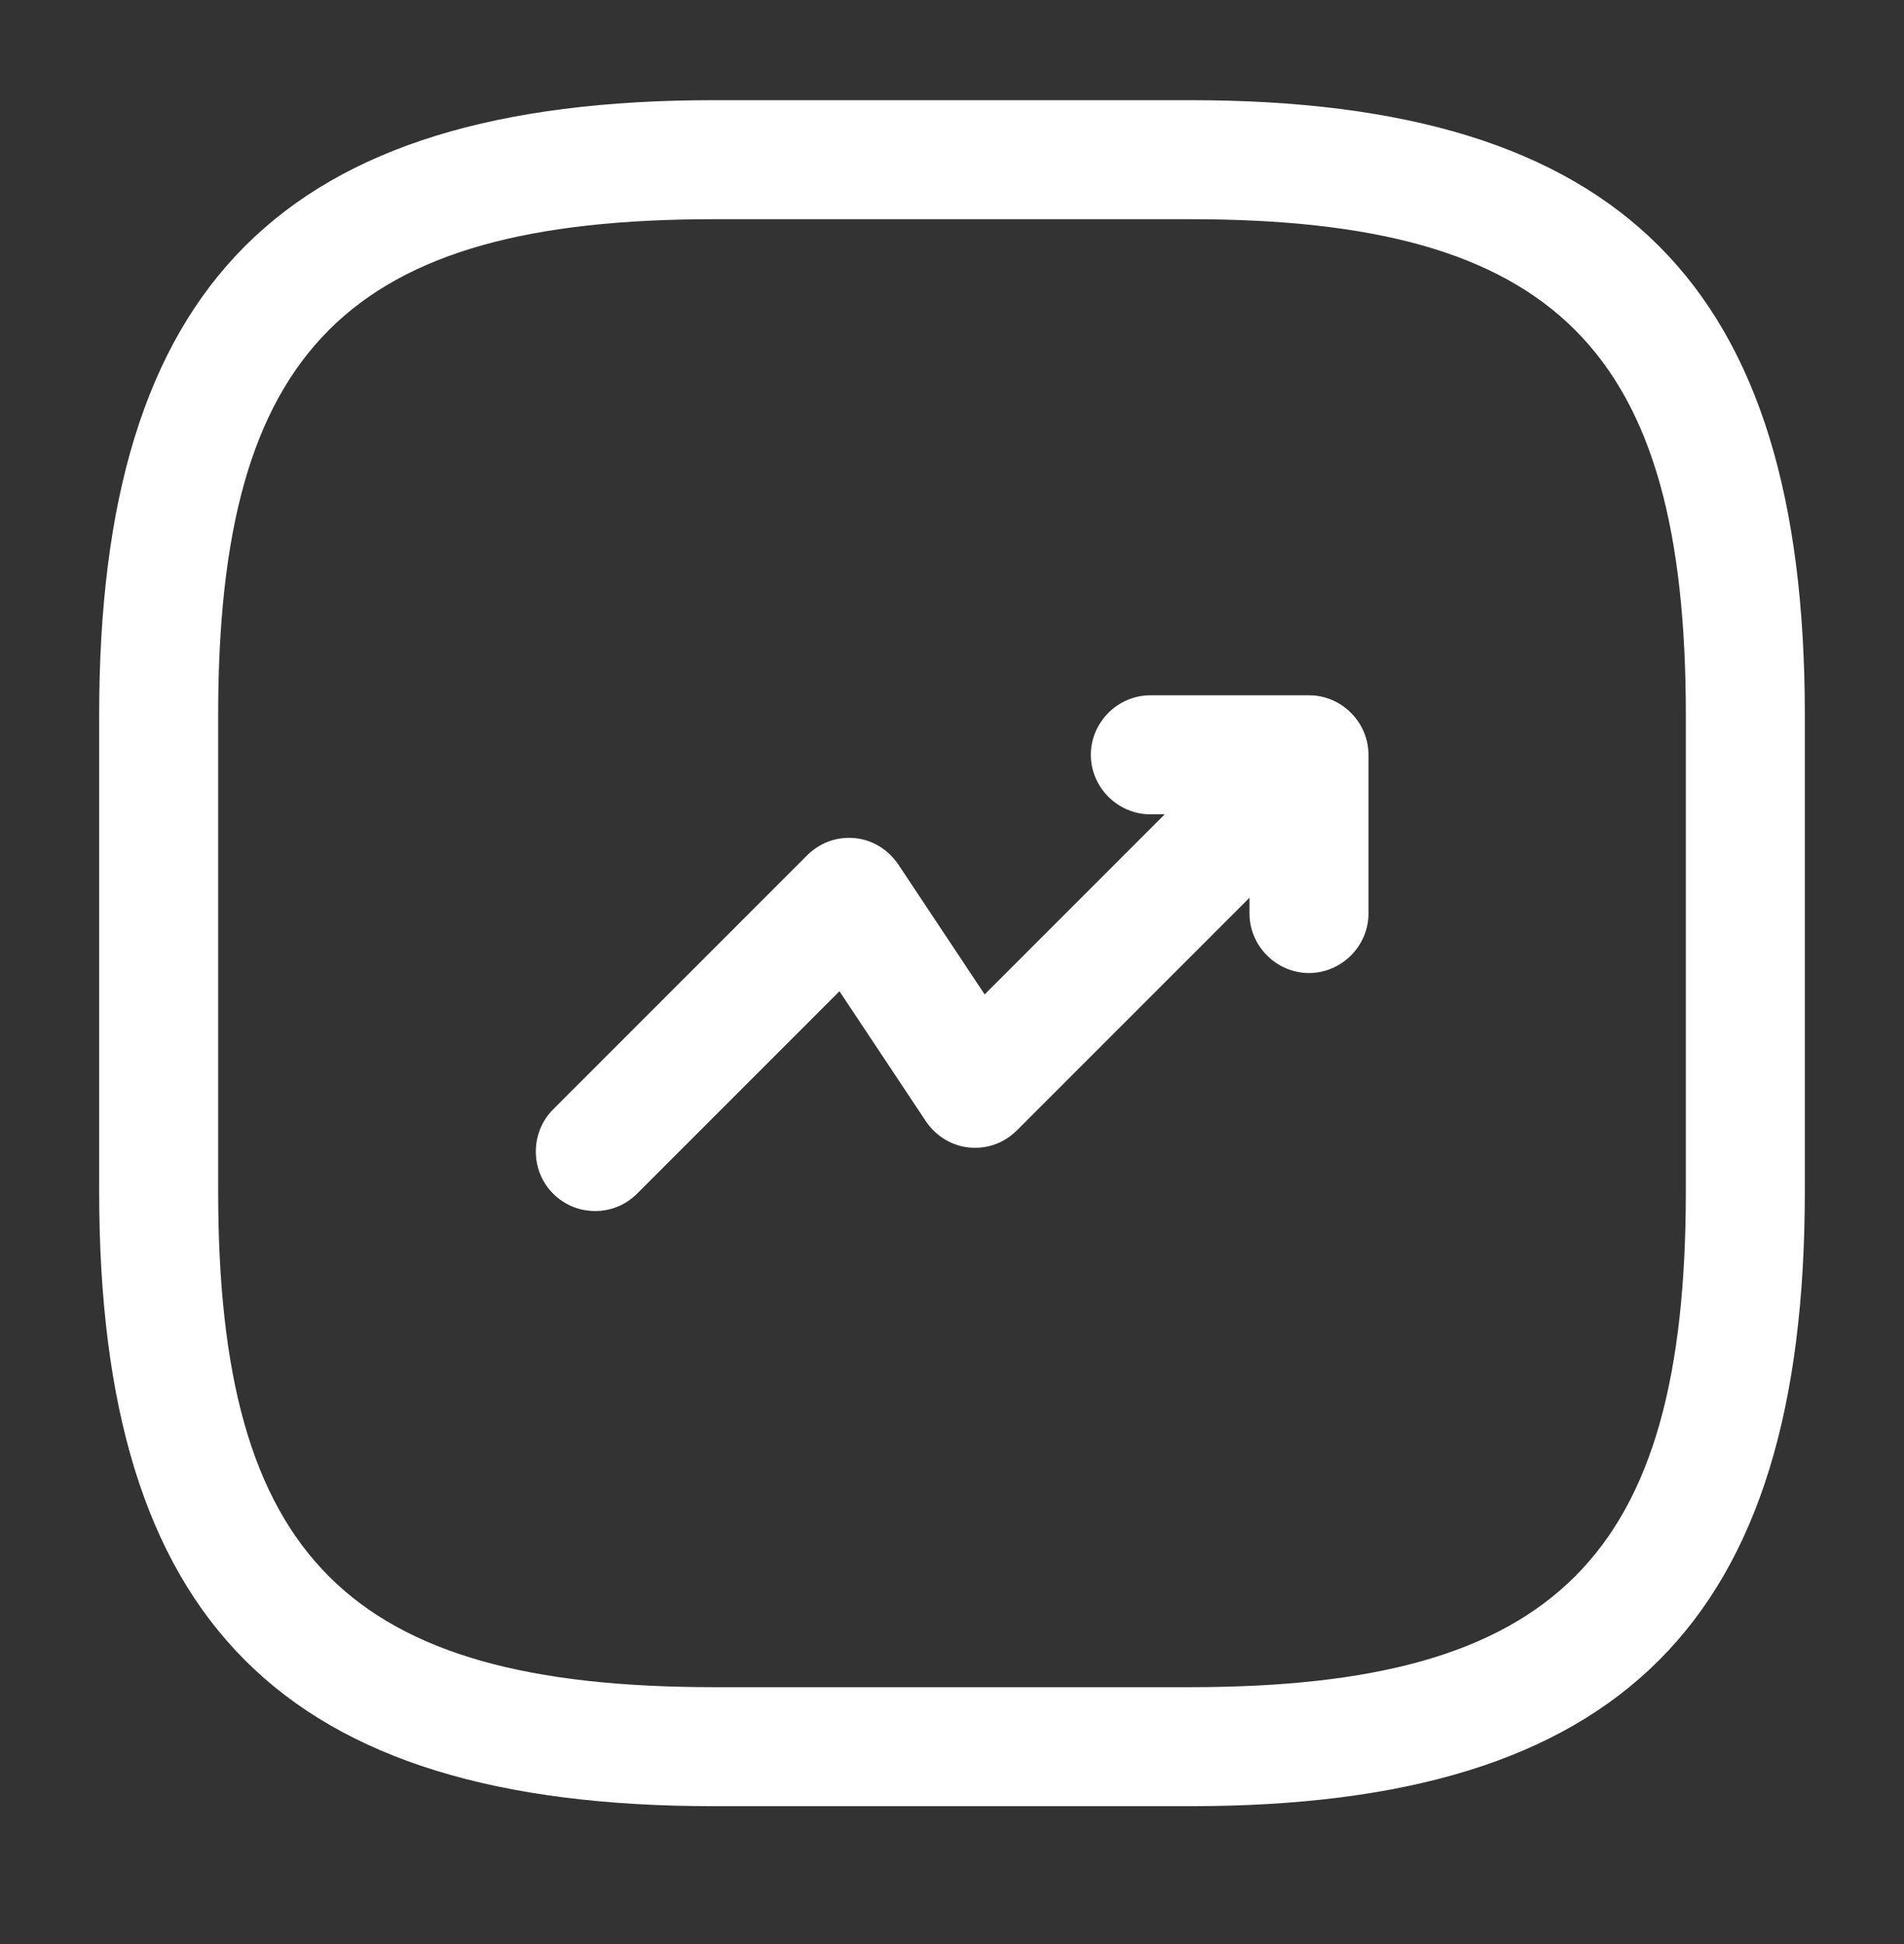
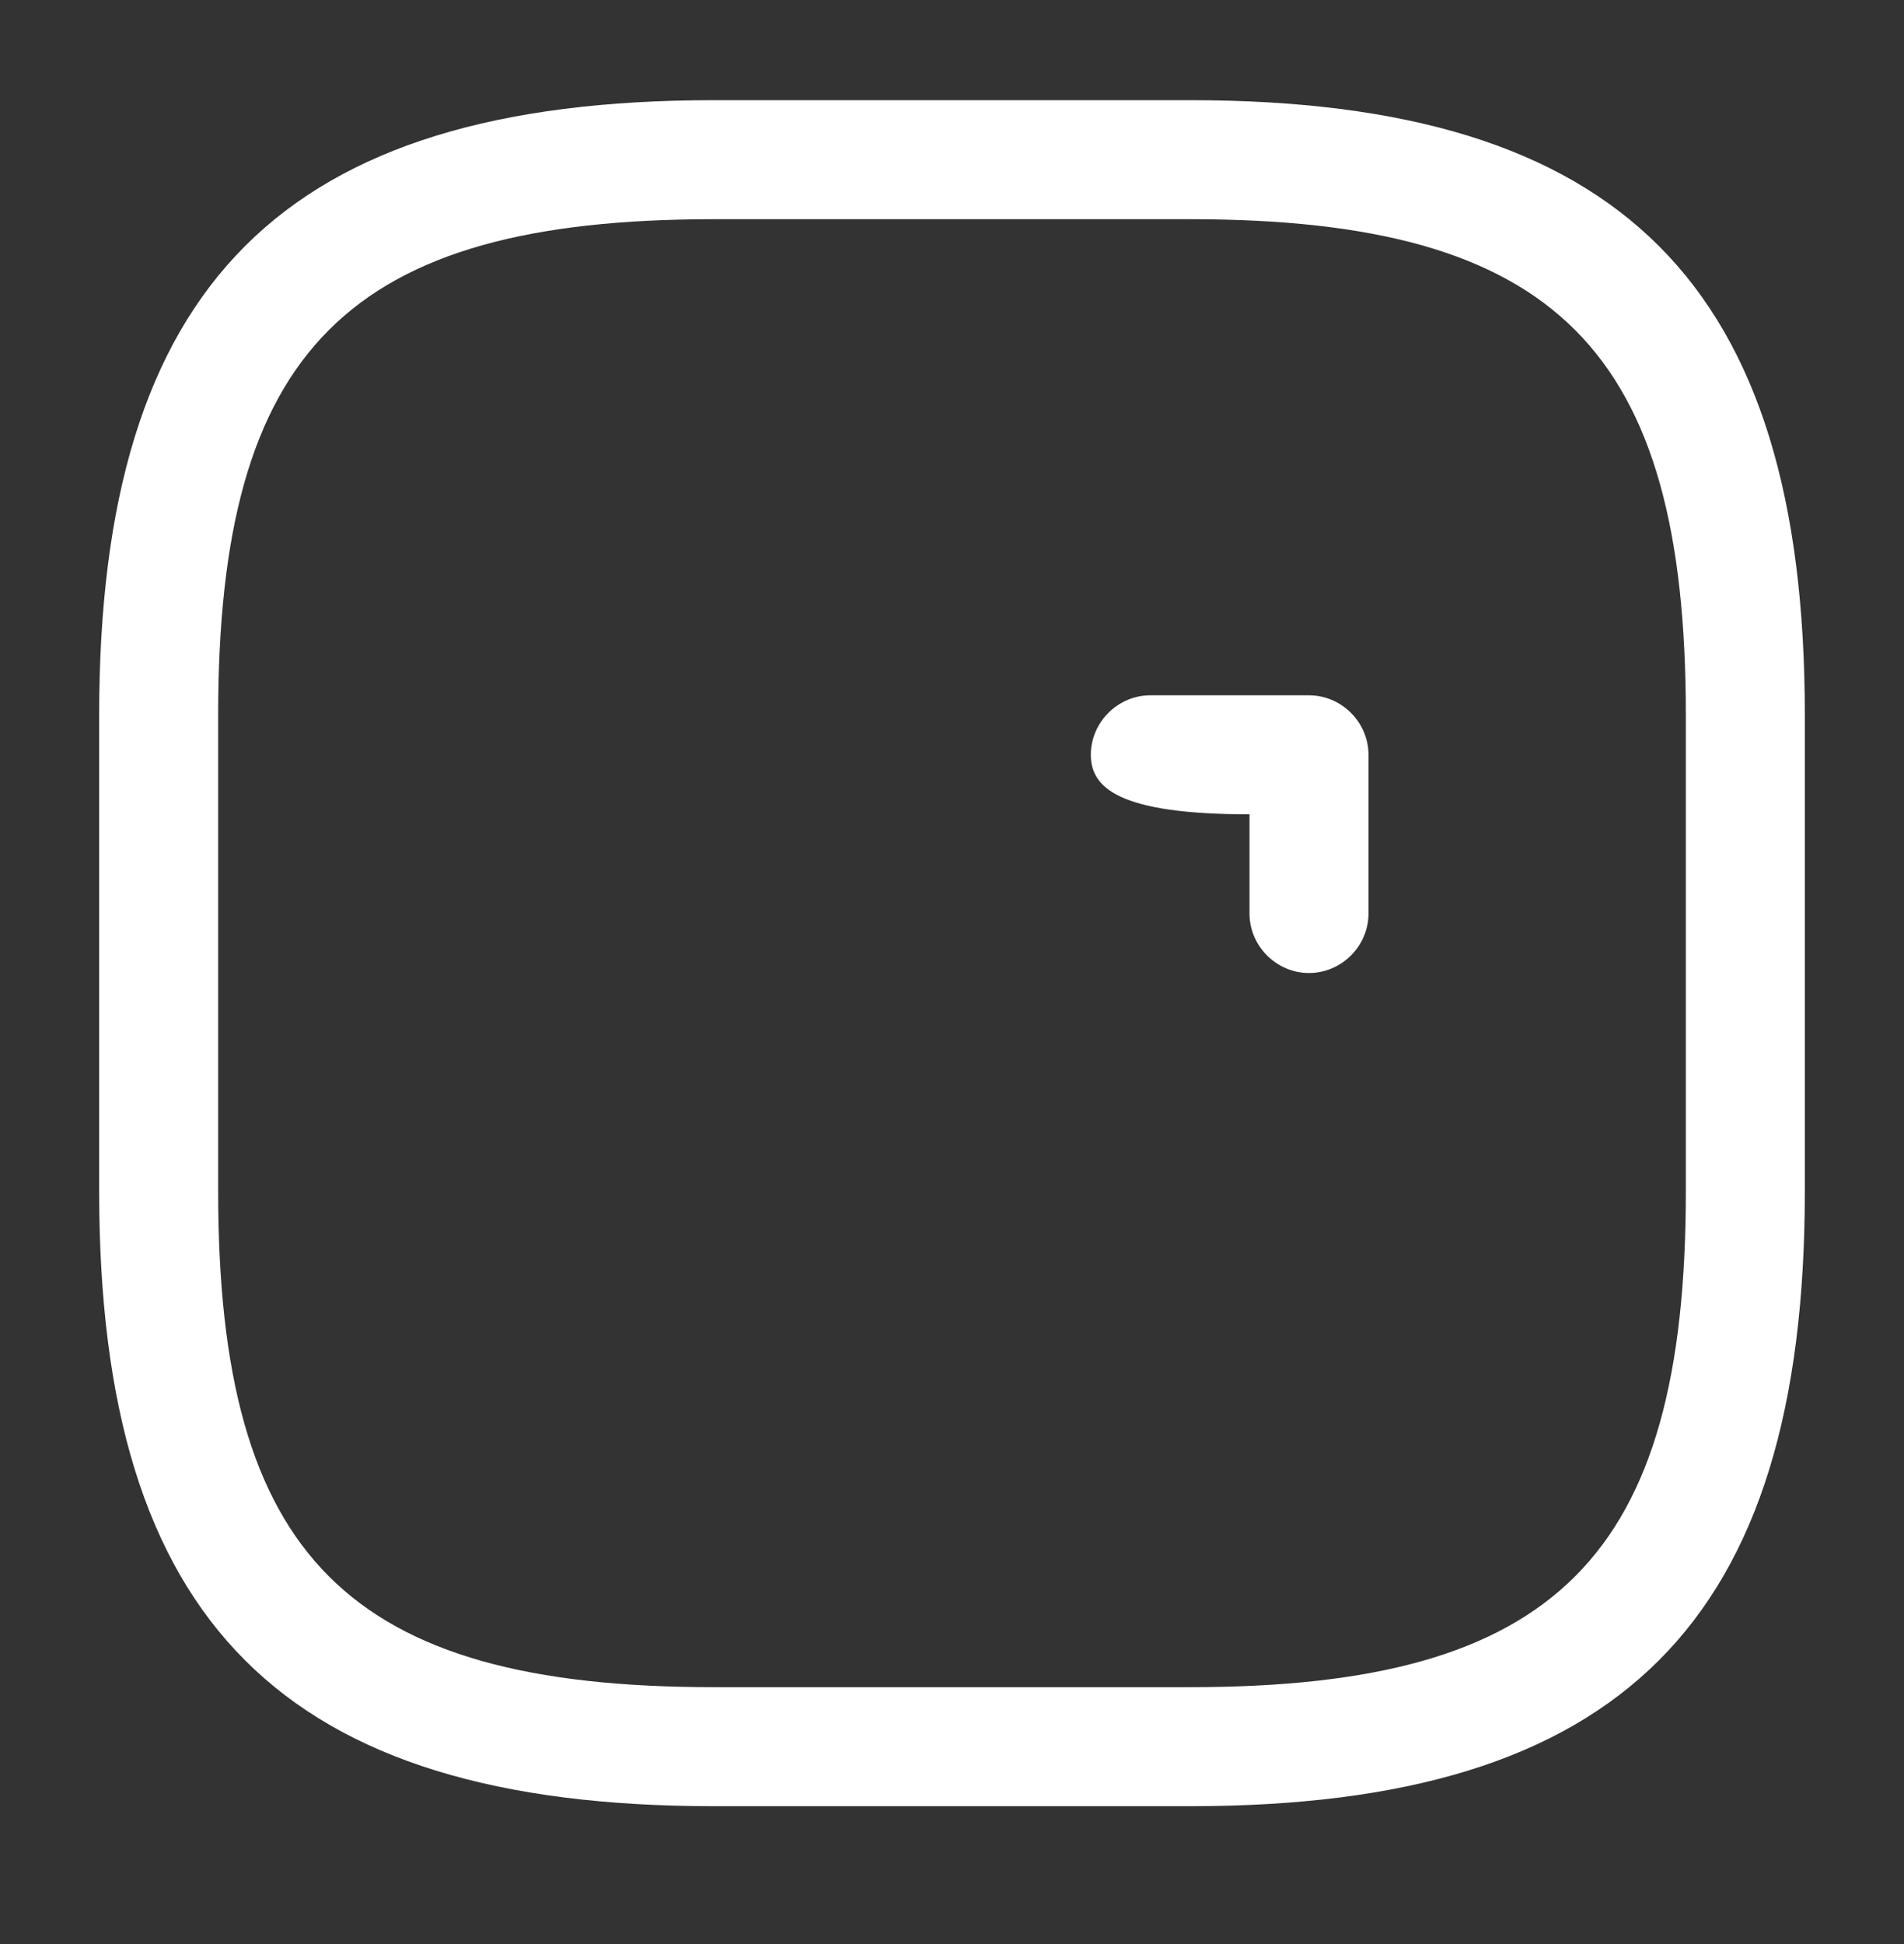
<svg xmlns="http://www.w3.org/2000/svg" width="48" height="49" viewBox="0 0 48 49" fill="none">
  <rect x="0" y="0" width="48" height="49" fill="#333333" stroke="none" />
-   <path d="M15.003 30.524C14.623 30.524 14.243 30.384 13.943 30.084C13.363 29.504 13.363 28.544 13.943 27.964L20.343 21.564C20.663 21.244 21.083 21.084 21.543 21.124C21.983 21.164 22.383 21.404 22.643 21.784L24.823 25.064L31.923 17.964C32.503 17.384 33.463 17.384 34.043 17.964C34.623 18.544 34.623 19.504 34.043 20.084L25.643 28.484C25.323 28.804 24.903 28.964 24.443 28.924C24.003 28.884 23.603 28.644 23.343 28.264L21.163 24.984L16.063 30.084C15.763 30.384 15.383 30.524 15.003 30.524Z" fill="white" />
-   <path d="M33 24.525C32.18 24.525 31.5 23.845 31.5 23.025V20.525H29C28.18 20.525 27.5 19.845 27.5 19.025C27.5 18.205 28.18 17.525 29 17.525H33C33.82 17.525 34.5 18.205 34.5 19.025V23.025C34.5 23.845 33.82 24.525 33 24.525Z" fill="white" />
+   <path d="M33 24.525C32.18 24.525 31.5 23.845 31.5 23.025V20.525C28.18 20.525 27.5 19.845 27.5 19.025C27.5 18.205 28.18 17.525 29 17.525H33C33.82 17.525 34.5 18.205 34.5 19.025V23.025C34.5 23.845 33.82 24.525 33 24.525Z" fill="white" />
  <path d="M30 45.525H18C7.14 45.525 2.5 40.885 2.5 30.025V18.025C2.5 7.165 7.14 2.525 18 2.525H30C40.86 2.525 45.5 7.165 45.5 18.025V30.025C45.5 40.885 40.86 45.525 30 45.525ZM18 5.525C8.78 5.525 5.5 8.805 5.5 18.025V30.025C5.5 39.245 8.78 42.525 18 42.525H30C39.22 42.525 42.5 39.245 42.5 30.025V18.025C42.5 8.805 39.22 5.525 30 5.525H18Z" fill="white" />
</svg>